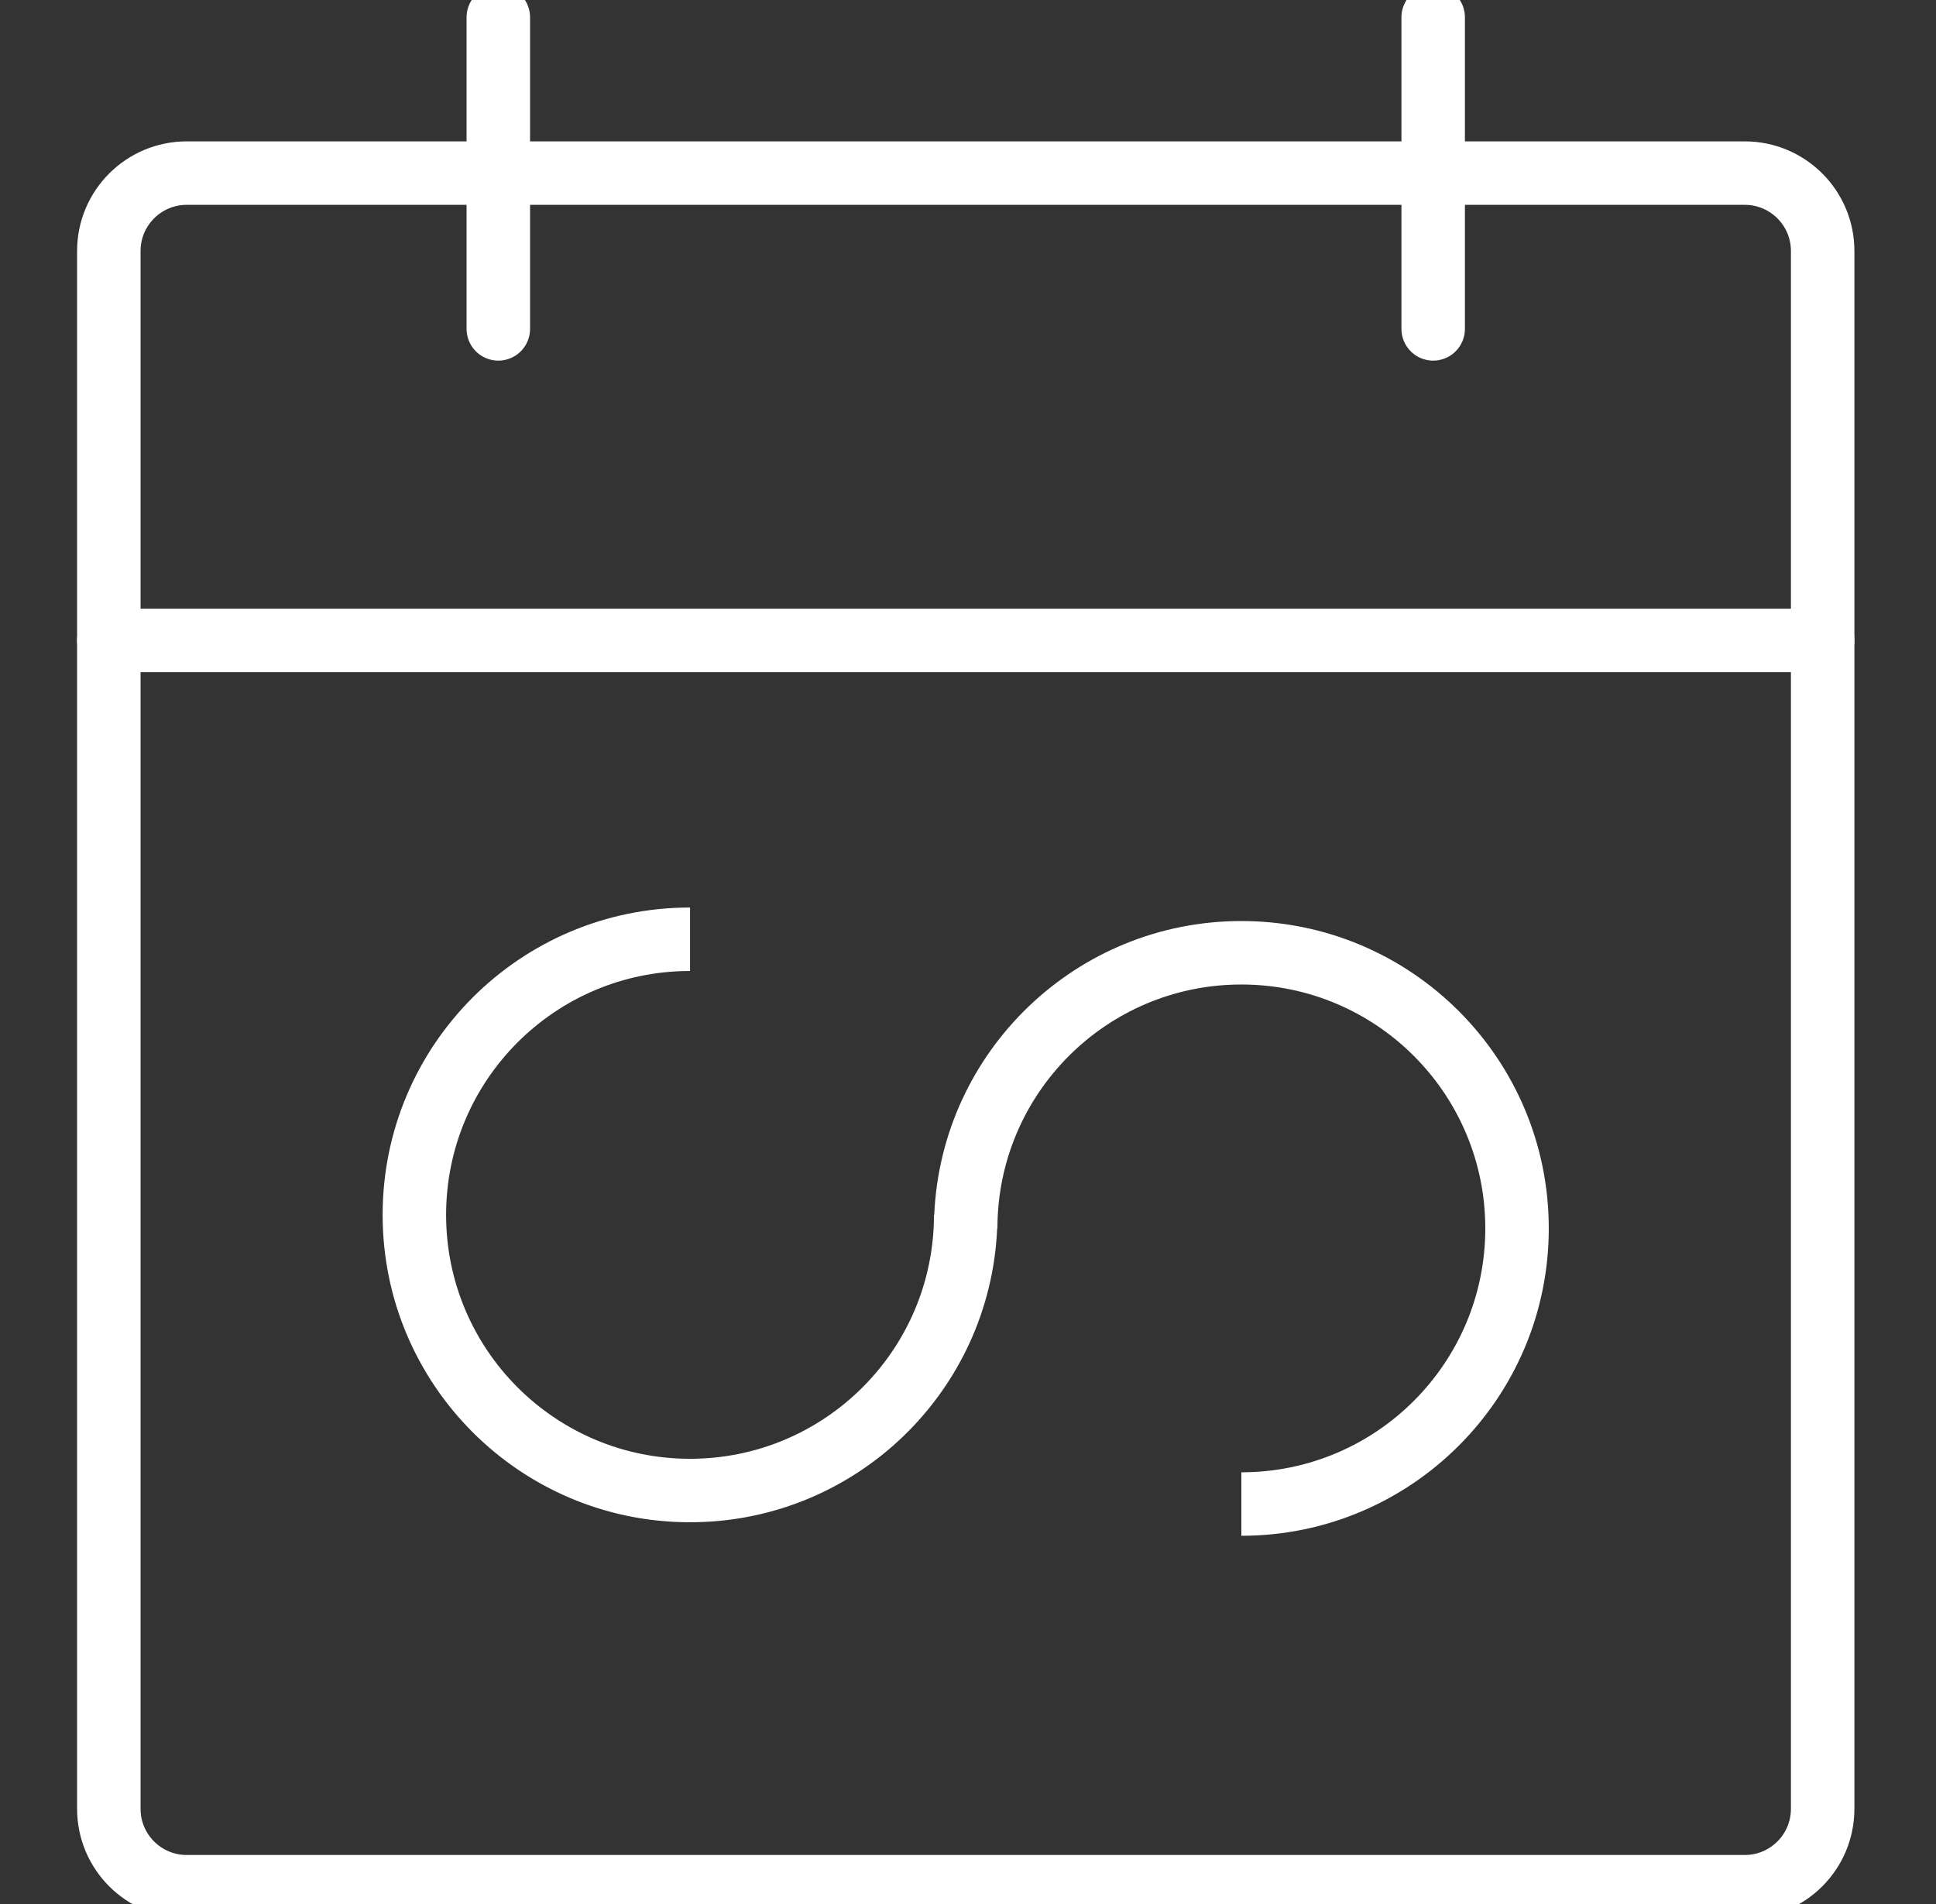
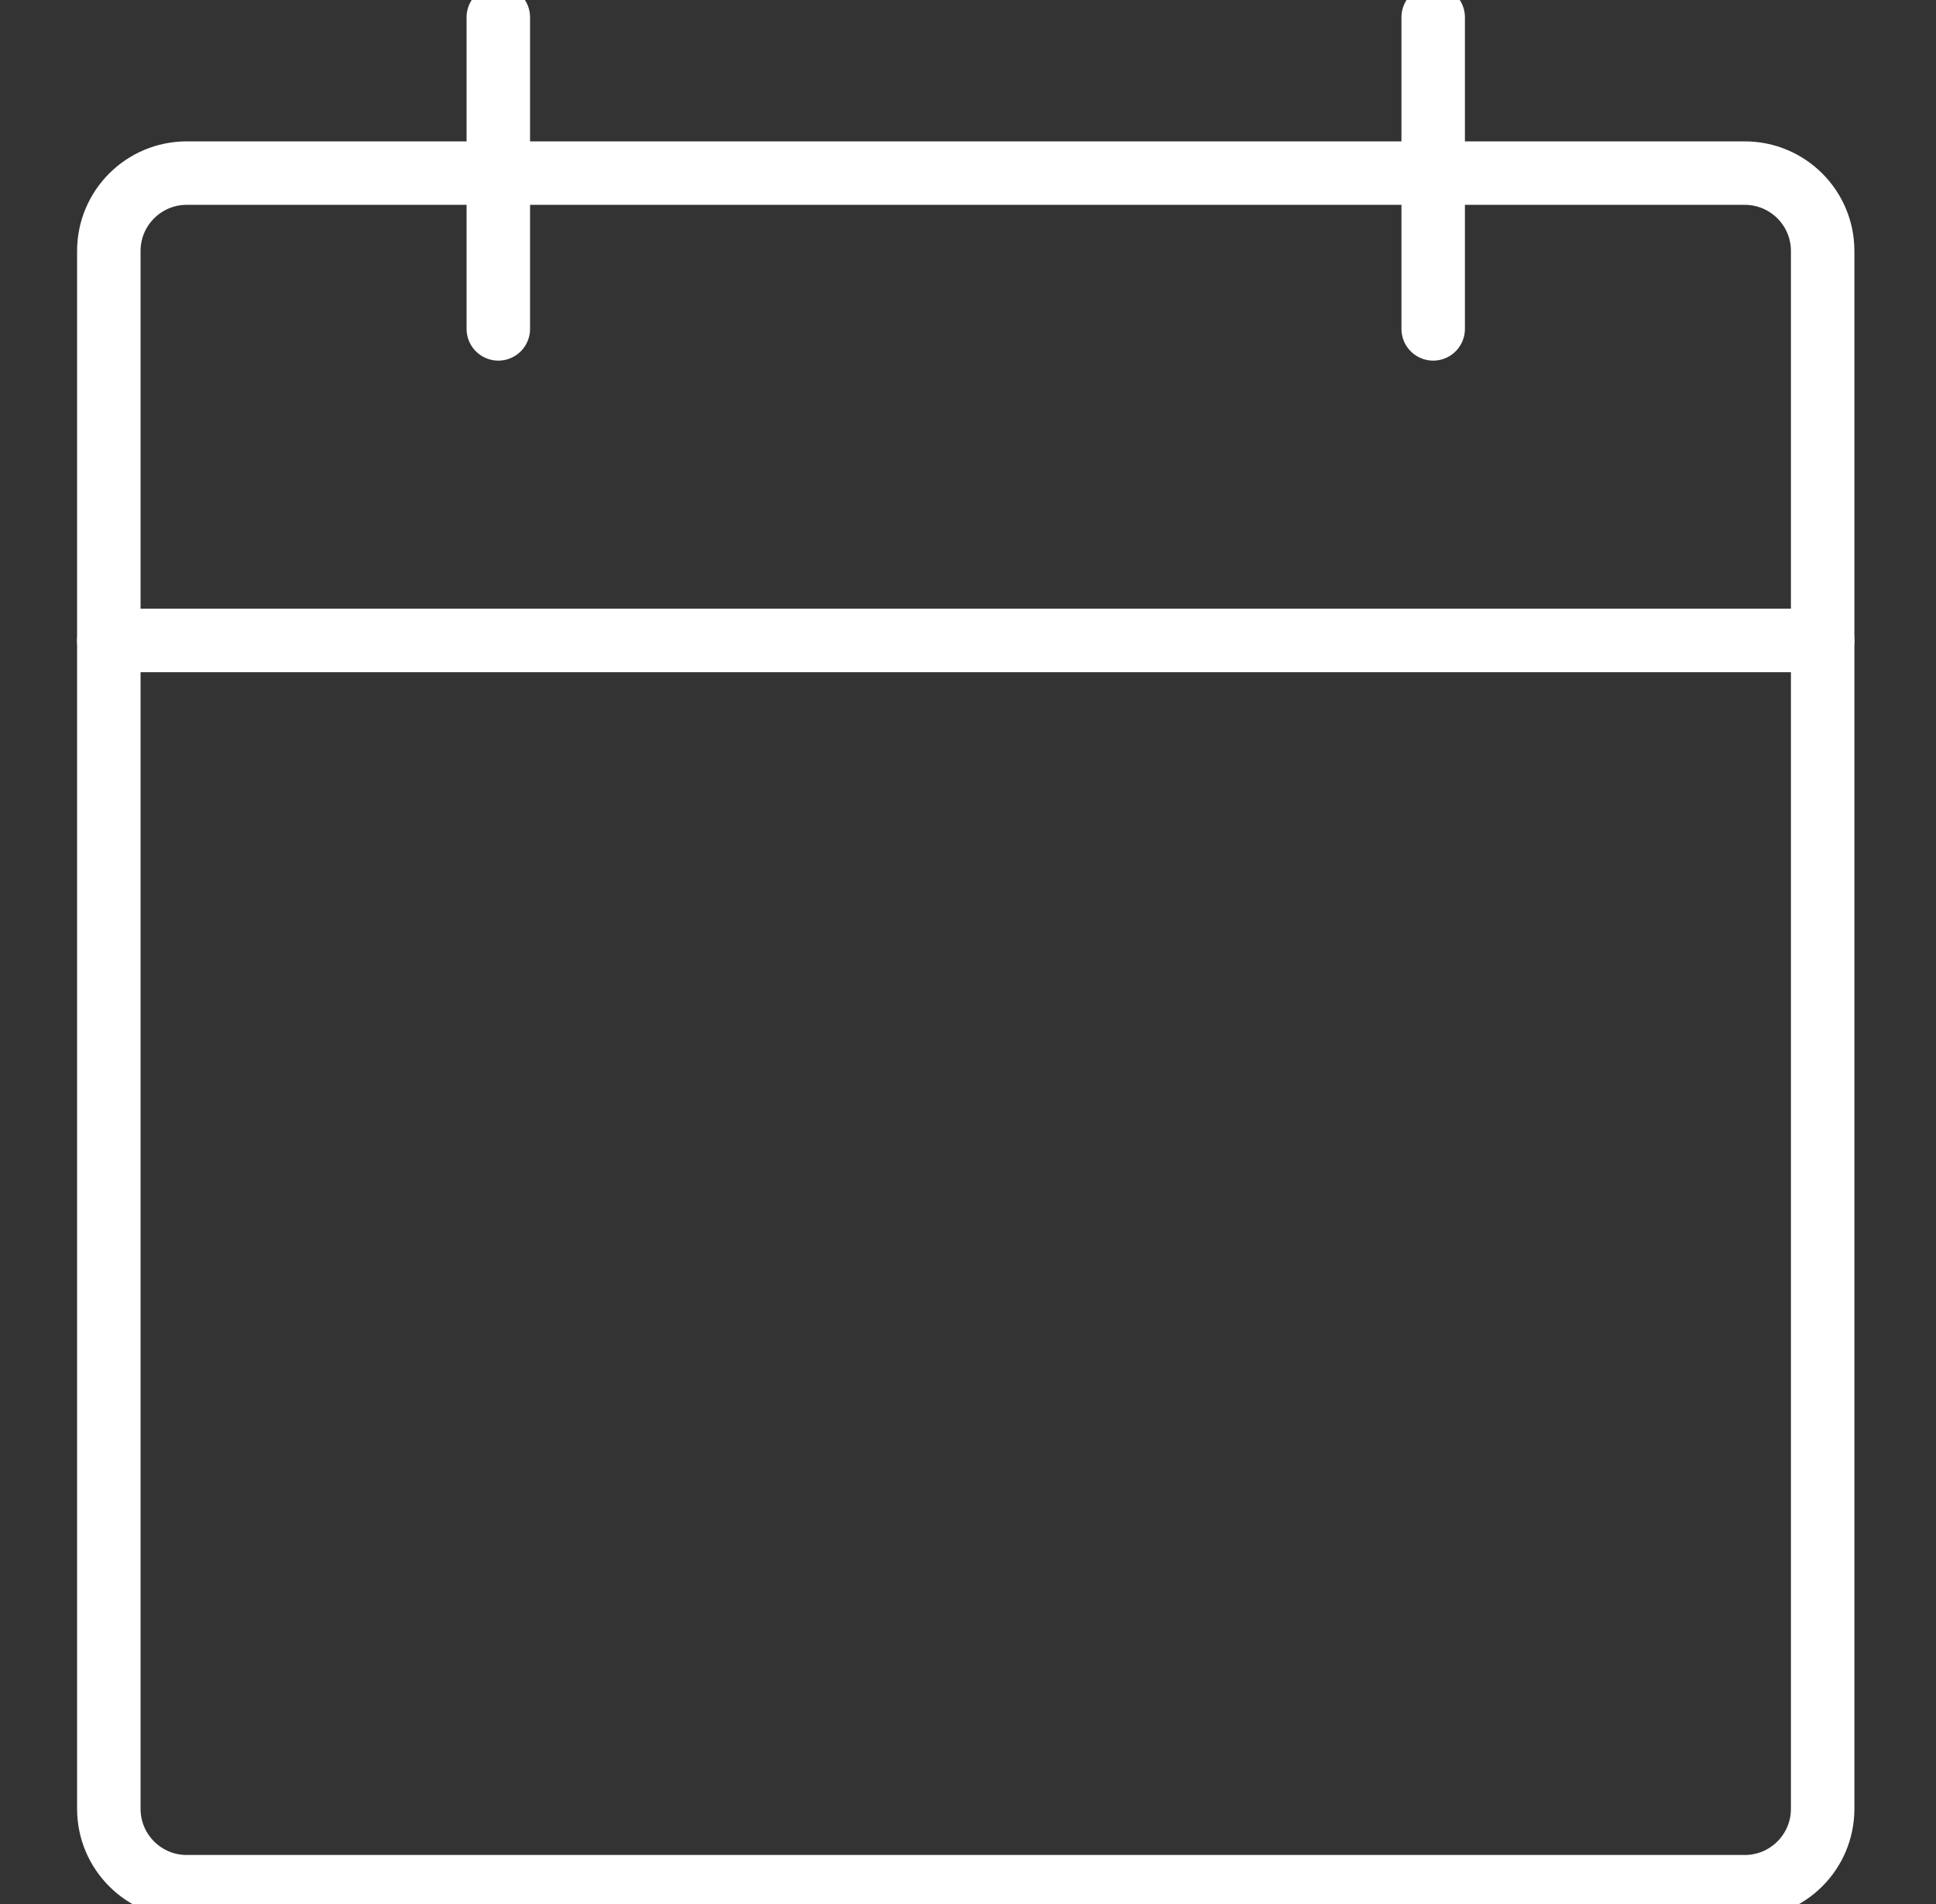
<svg xmlns="http://www.w3.org/2000/svg" width="61" height="60" viewBox="0 0 61 60" fill="none">
  <rect x="0" y="0" width="61" height="60" fill="#333333" stroke="none" />
  <g clip-path="url(#clip0_2545_1565)">
    <path d="M54.974 5.455H5.883C4.528 5.455 3.429 6.554 3.429 7.909V57C3.429 58.356 4.528 59.455 5.883 59.455H54.974C56.33 59.455 57.429 58.356 57.429 57V7.909C57.429 6.554 56.33 5.455 54.974 5.455Z" stroke="white" stroke-width="2" stroke-linecap="round" stroke-linejoin="round" />
    <path d="M45.157 0.545V10.364" stroke="white" stroke-width="2" stroke-linecap="round" stroke-linejoin="round" />
    <path d="M15.701 0.545V10.364" stroke="white" stroke-width="2" stroke-linecap="round" stroke-linejoin="round" />
    <path d="M3.429 20.182H57.429" stroke="white" stroke-width="2" stroke-linecap="round" stroke-linejoin="round" />
-     <path fill-rule="evenodd" clip-rule="evenodd" d="M14.056 38.284C14.056 34.039 17.497 30.598 21.742 30.598V28.598C16.392 28.598 12.056 32.934 12.056 38.284C12.056 43.633 16.392 47.97 21.742 47.97C26.949 47.97 31.196 43.862 31.419 38.71H31.427C31.427 34.465 34.868 31.024 39.113 31.024C43.358 31.024 46.799 34.465 46.799 38.71C46.799 42.955 43.358 46.396 39.113 46.396V48.396C44.463 48.396 48.799 44.059 48.799 38.71C48.799 33.36 44.463 29.024 39.113 29.024C33.906 29.024 29.659 33.132 29.436 38.284H29.428C29.428 42.529 25.987 45.97 21.742 45.97C17.497 45.97 14.056 42.529 14.056 38.284Z" fill="white" />
  </g>
  <defs>
    <clipPath id="clip0_2545_1565">
      <rect width="60" height="60" fill="white" transform="translate(0.429)" />
    </clipPath>
  </defs>
</svg>